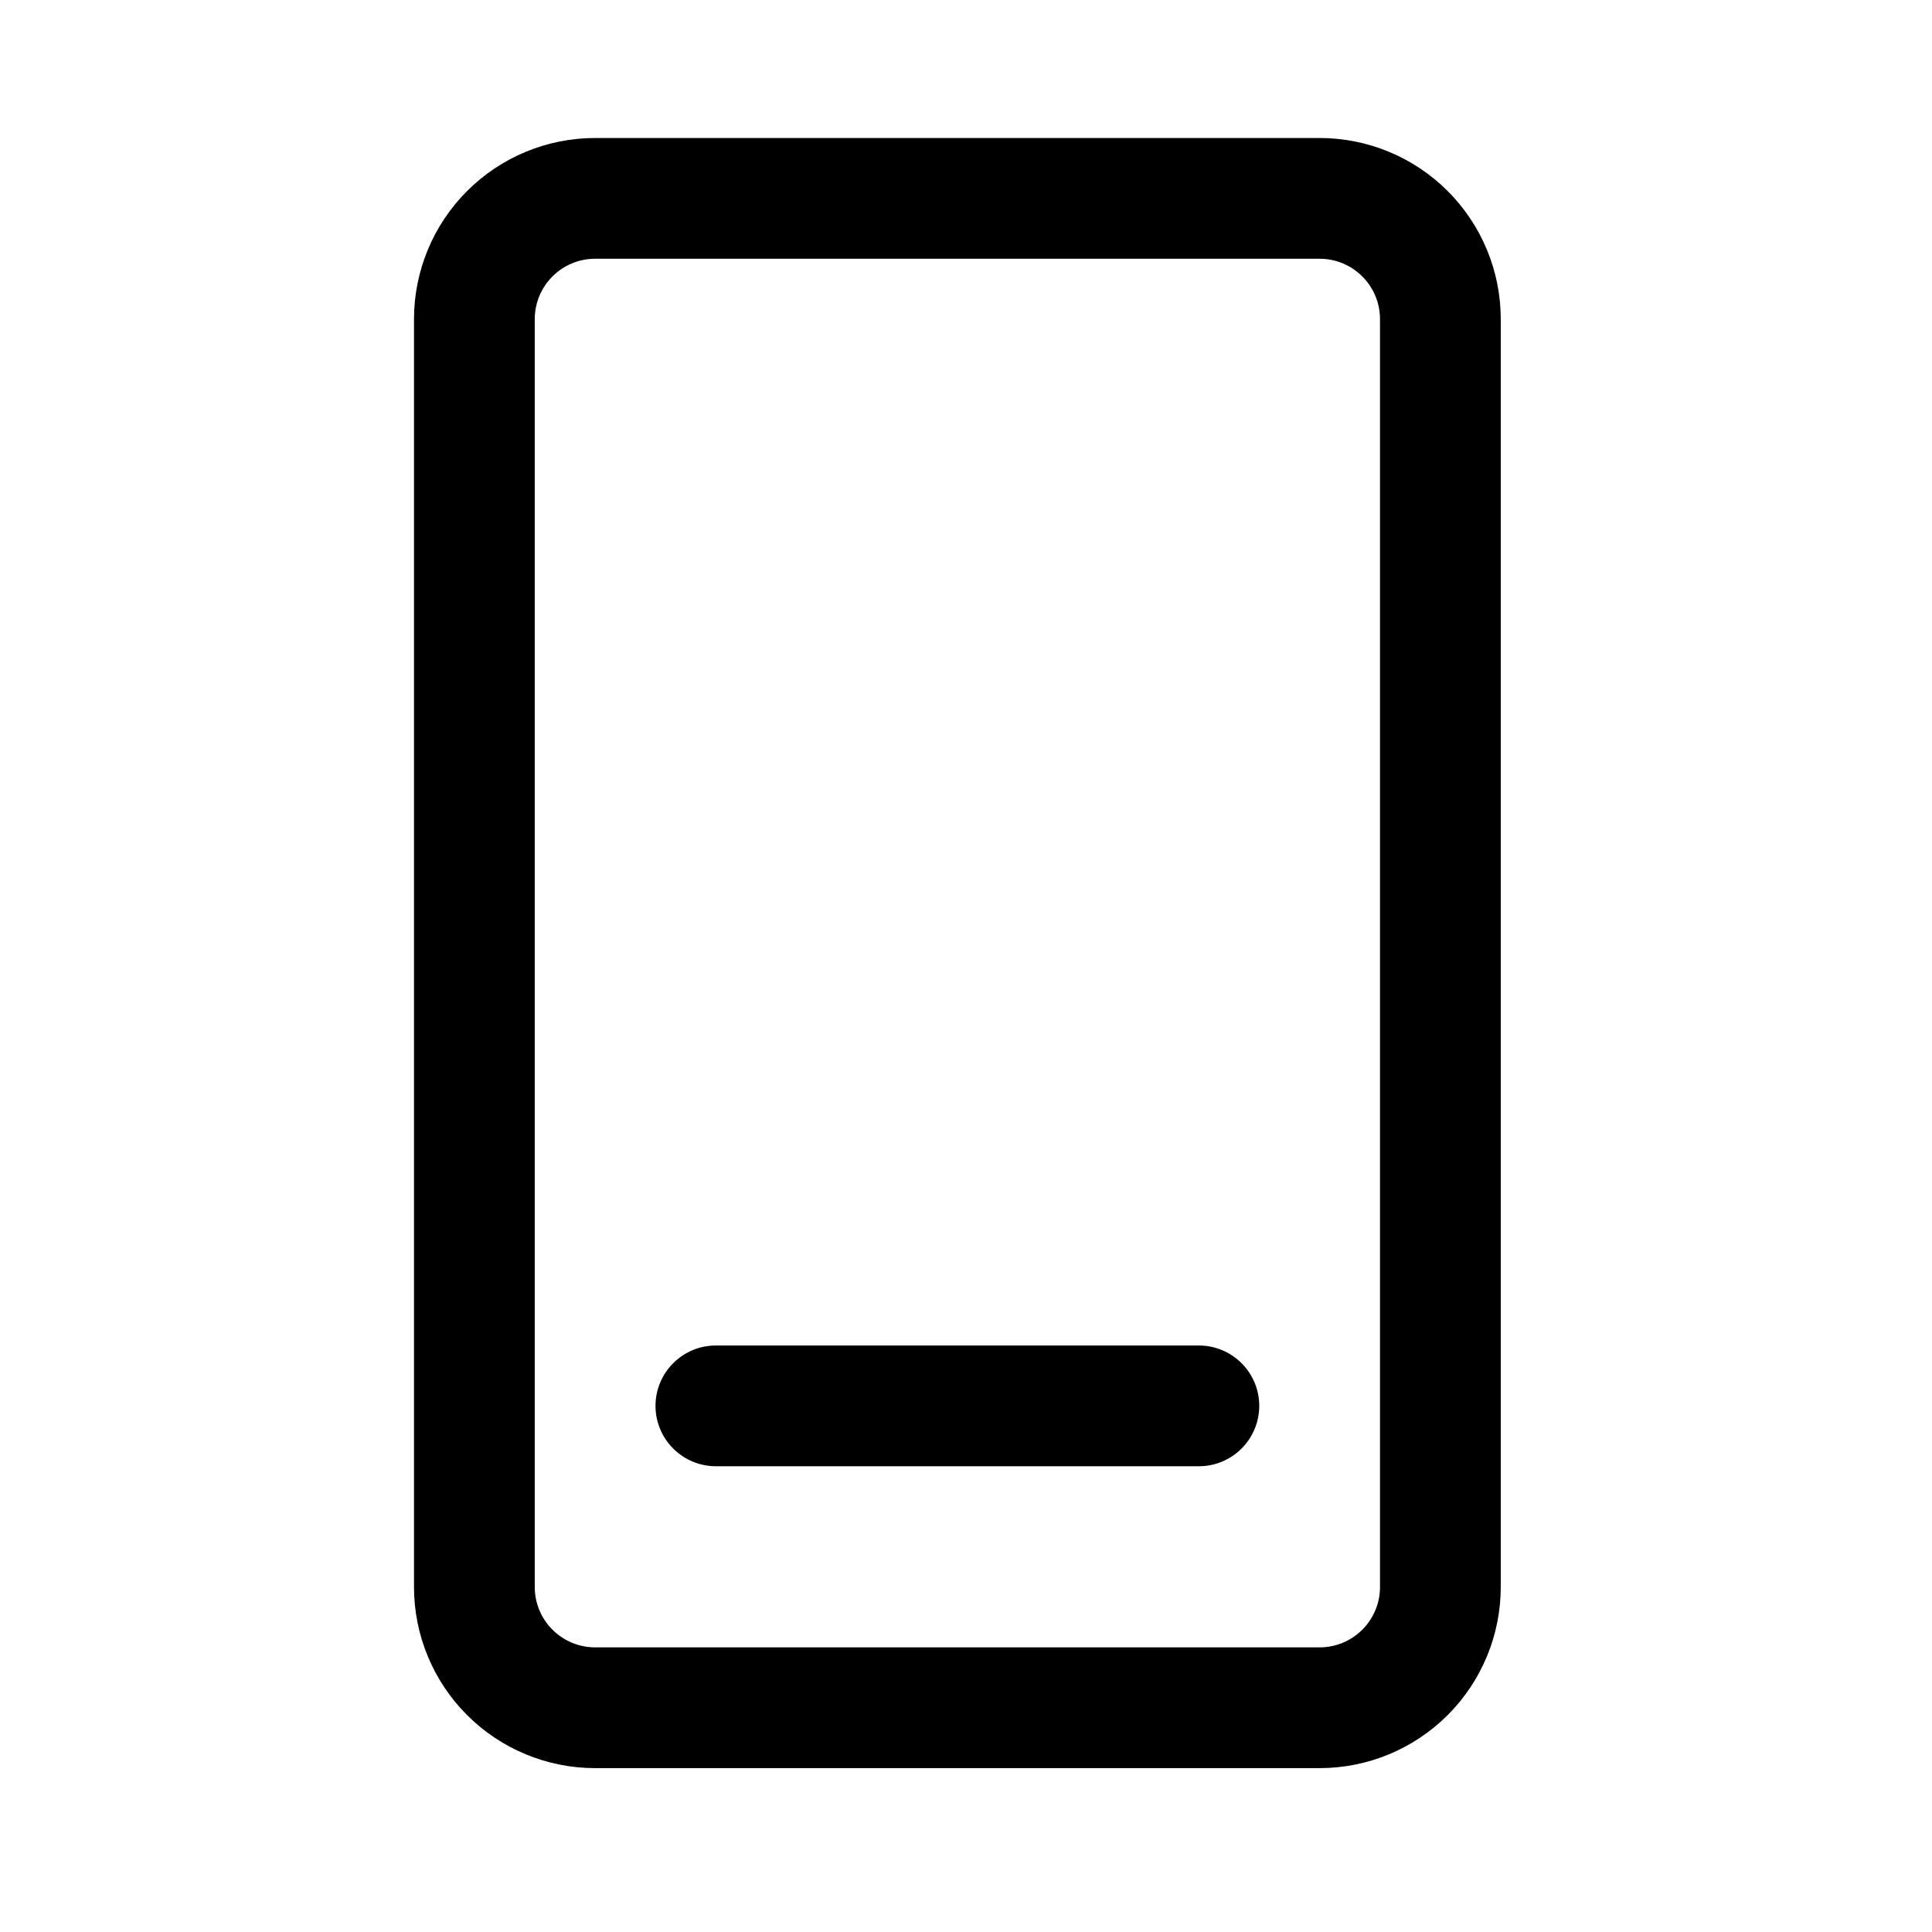
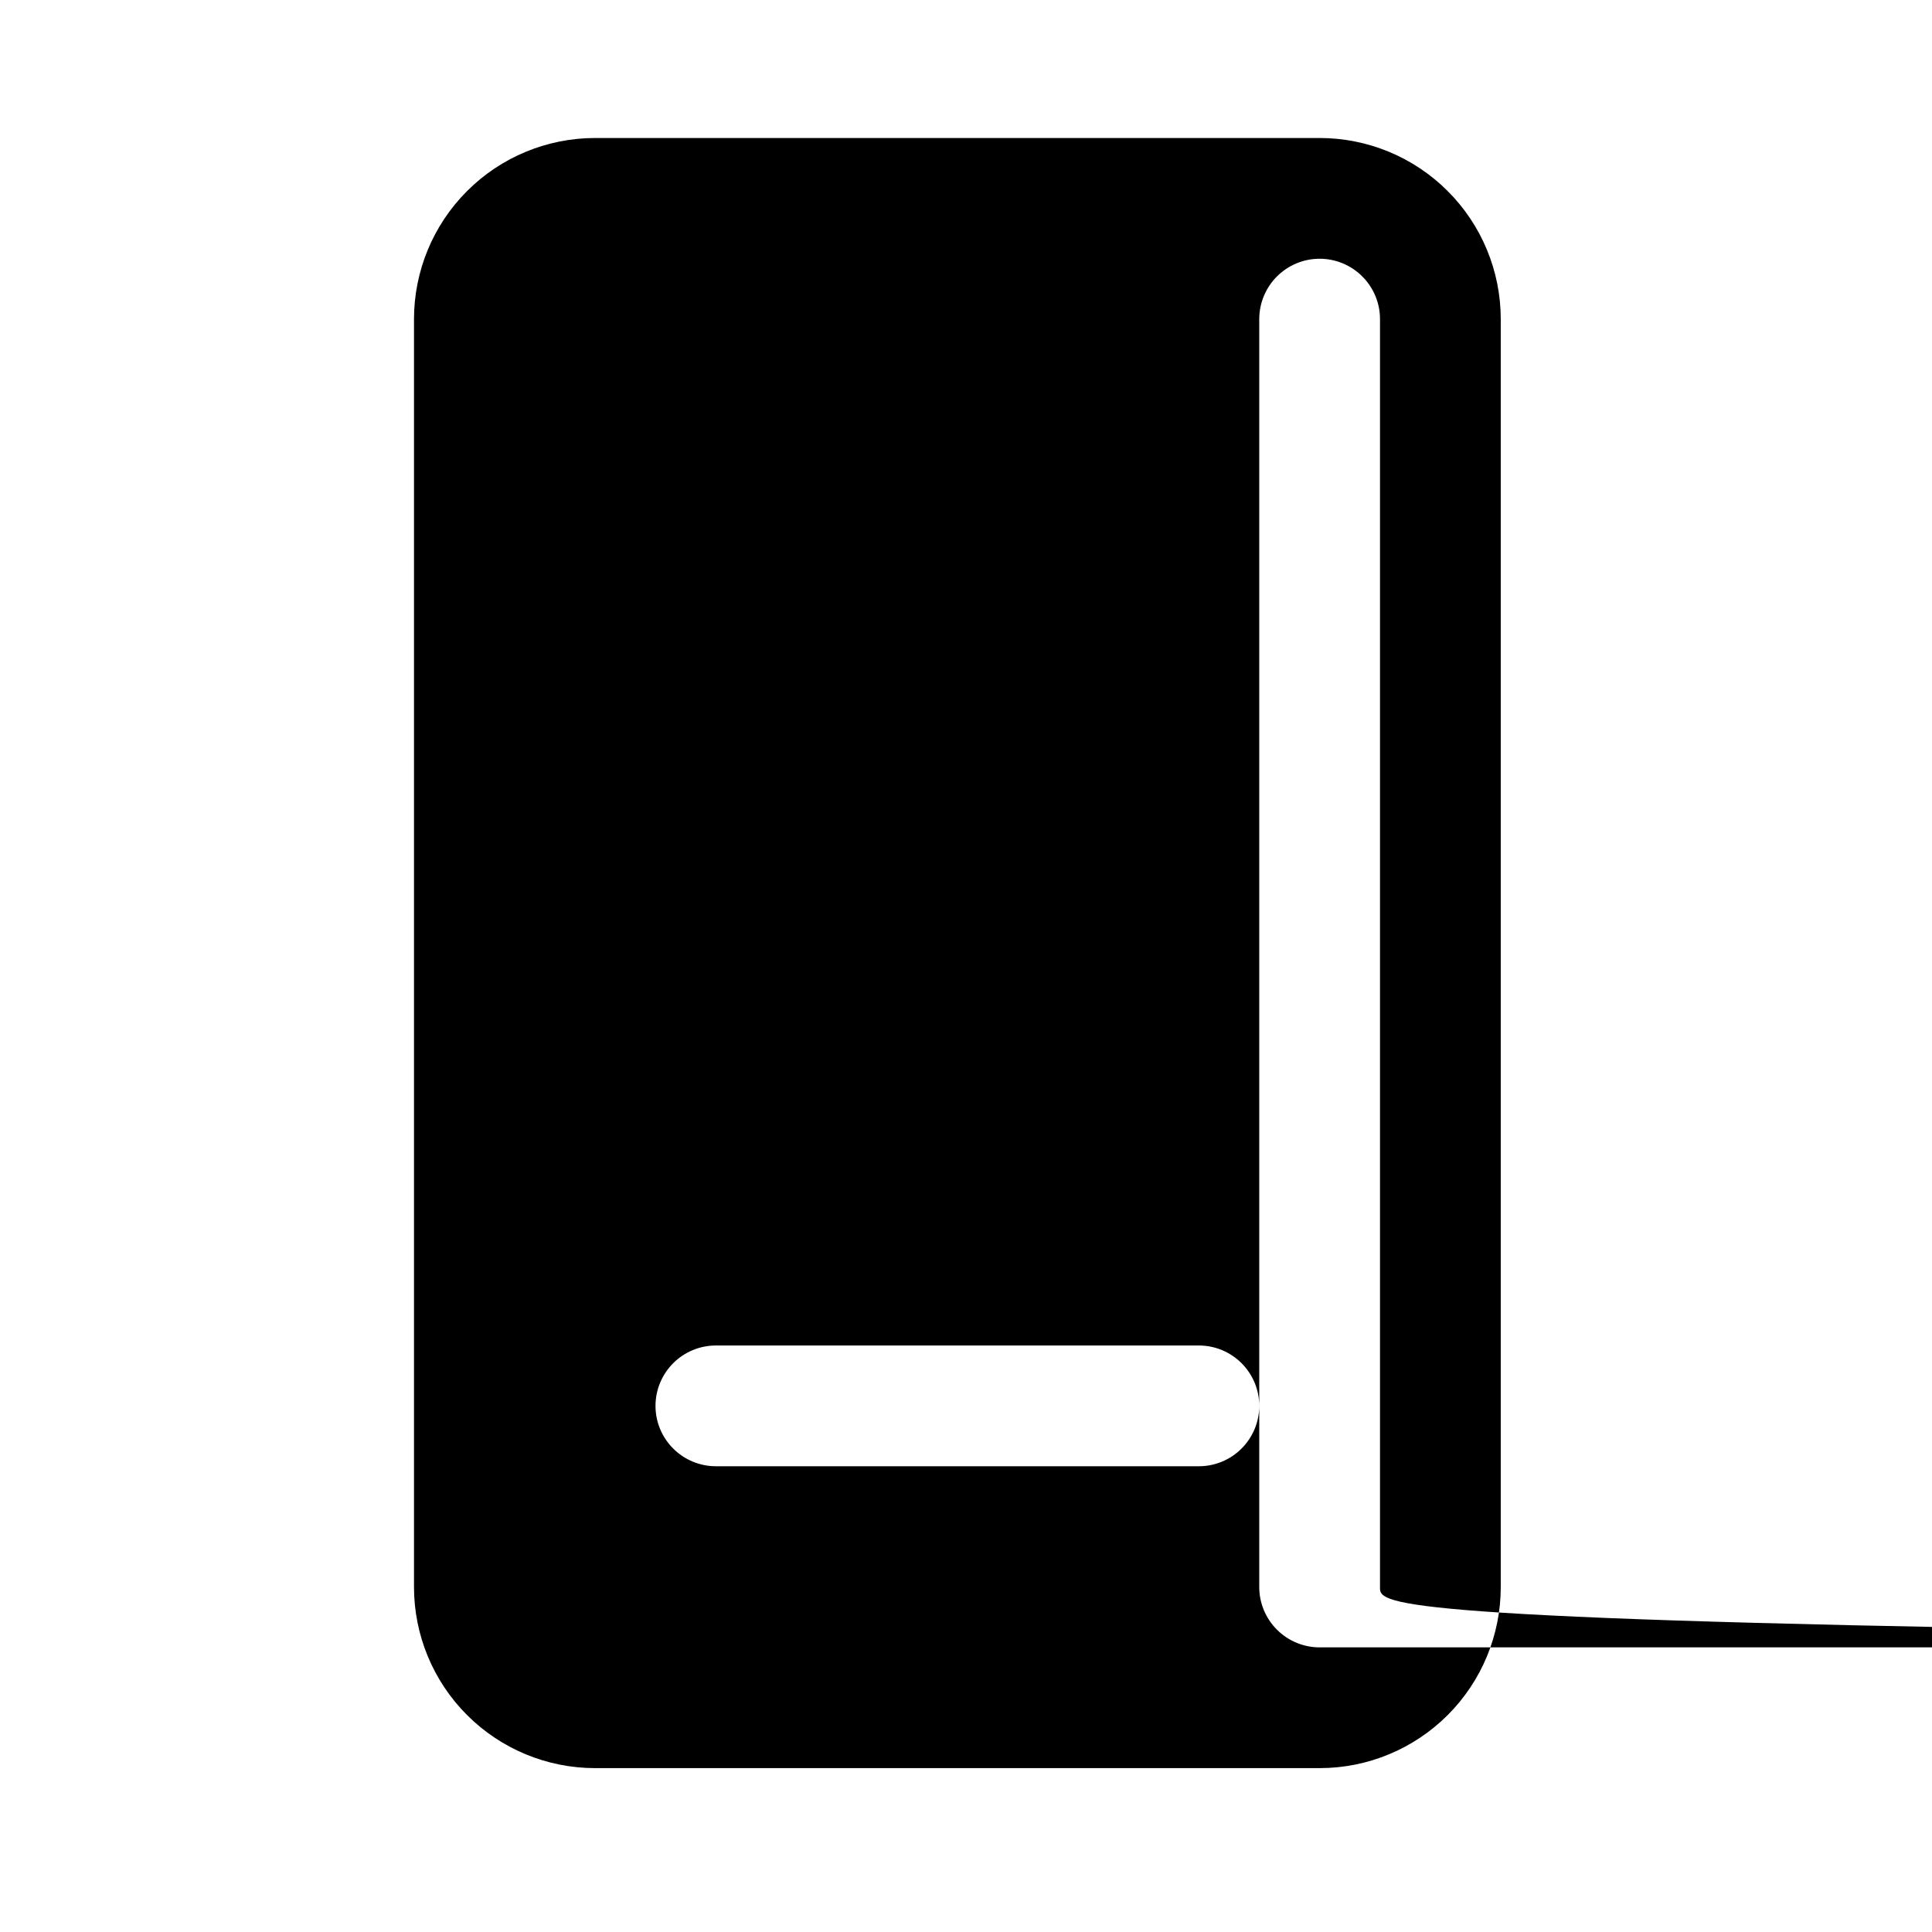
<svg xmlns="http://www.w3.org/2000/svg" aria-hidden="true" role="img" focusable="false" fill="none" viewBox="0 0 56 56">
-   <path d="M43.5 9.25V46c0 1.392-.553 2.728-1.538 3.712-.985.985-2.32 1.538-3.712 1.538h-21c-1.392 0-2.728-.553-3.712-1.538C12.553 48.728 12 47.392 12 46V9.25c0-1.392.553-2.728 1.538-3.712C14.522 4.553 15.858 4 17.25 4h21c1.392 0 2.728.553 3.712 1.538C42.947 6.522 43.5 7.858 43.5 9.25Zm-3.5 0c0-.464-.184-.909-.513-1.237C39.159 7.684 38.714 7.5 38.25 7.5h-21c-.464 0-.909.184-1.237.513-.328.328-.513.773-.513 1.237V46c0 .464.184.909.513 1.237.328.328.773.513 1.237.513h21c.464 0 .909-.184 1.237-.513C39.816 46.909 40 46.464 40 46V9.25ZM34.75 39h-14c-.464 0-.909.184-1.237.513-.328.328-.513.773-.513 1.237 0 .464.184.909.513 1.237.328.328.773.513 1.237.513h14c.464 0 .909-.184 1.237-.513.328-.328.513-.773.513-1.237 0-.464-.184-.909-.513-1.237C35.659 39.184 35.214 39 34.75 39Z" fill="currentColor" />
+   <path d="M43.5 9.25V46c0 1.392-.553 2.728-1.538 3.712-.985.985-2.32 1.538-3.712 1.538h-21c-1.392 0-2.728-.553-3.712-1.538C12.553 48.728 12 47.392 12 46V9.25c0-1.392.553-2.728 1.538-3.712C14.522 4.553 15.858 4 17.25 4h21c1.392 0 2.728.553 3.712 1.538C42.947 6.522 43.5 7.858 43.5 9.25Zm-3.5 0c0-.464-.184-.909-.513-1.237C39.159 7.684 38.714 7.5 38.25 7.5c-.464 0-.909.184-1.237.513-.328.328-.513.773-.513 1.237V46c0 .464.184.909.513 1.237.328.328.773.513 1.237.513h21c.464 0 .909-.184 1.237-.513C39.816 46.909 40 46.464 40 46V9.25ZM34.75 39h-14c-.464 0-.909.184-1.237.513-.328.328-.513.773-.513 1.237 0 .464.184.909.513 1.237.328.328.773.513 1.237.513h14c.464 0 .909-.184 1.237-.513.328-.328.513-.773.513-1.237 0-.464-.184-.909-.513-1.237C35.659 39.184 35.214 39 34.75 39Z" fill="currentColor" />
</svg>